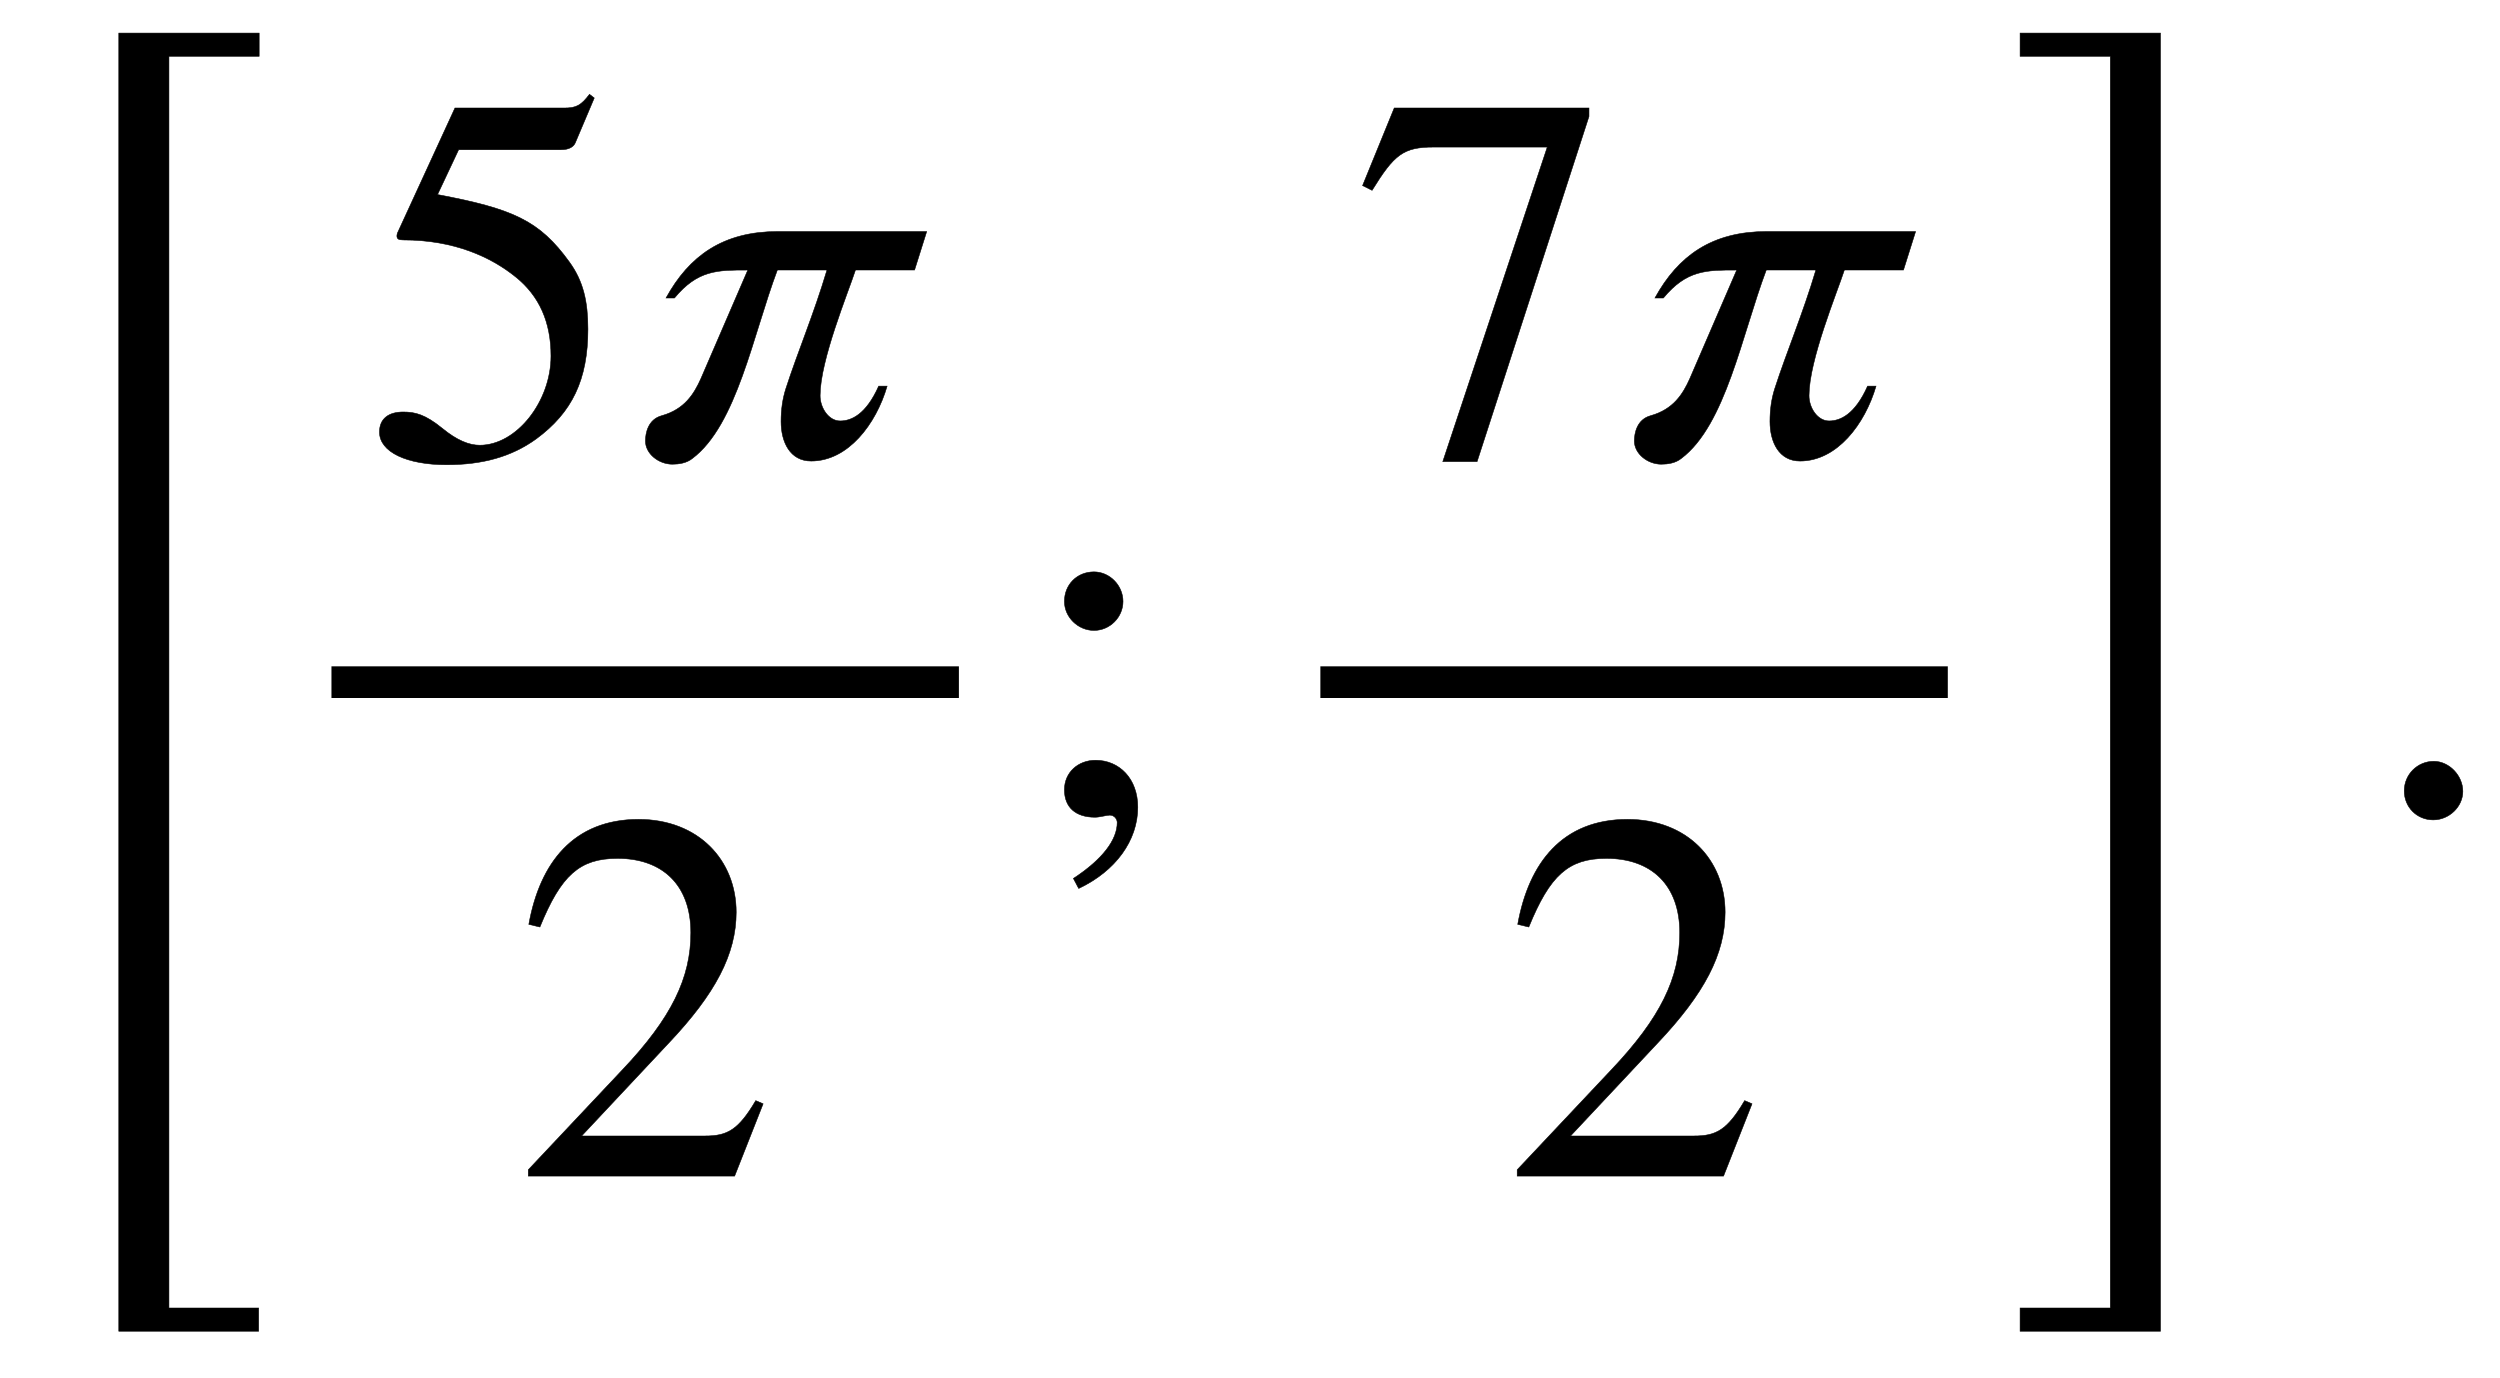
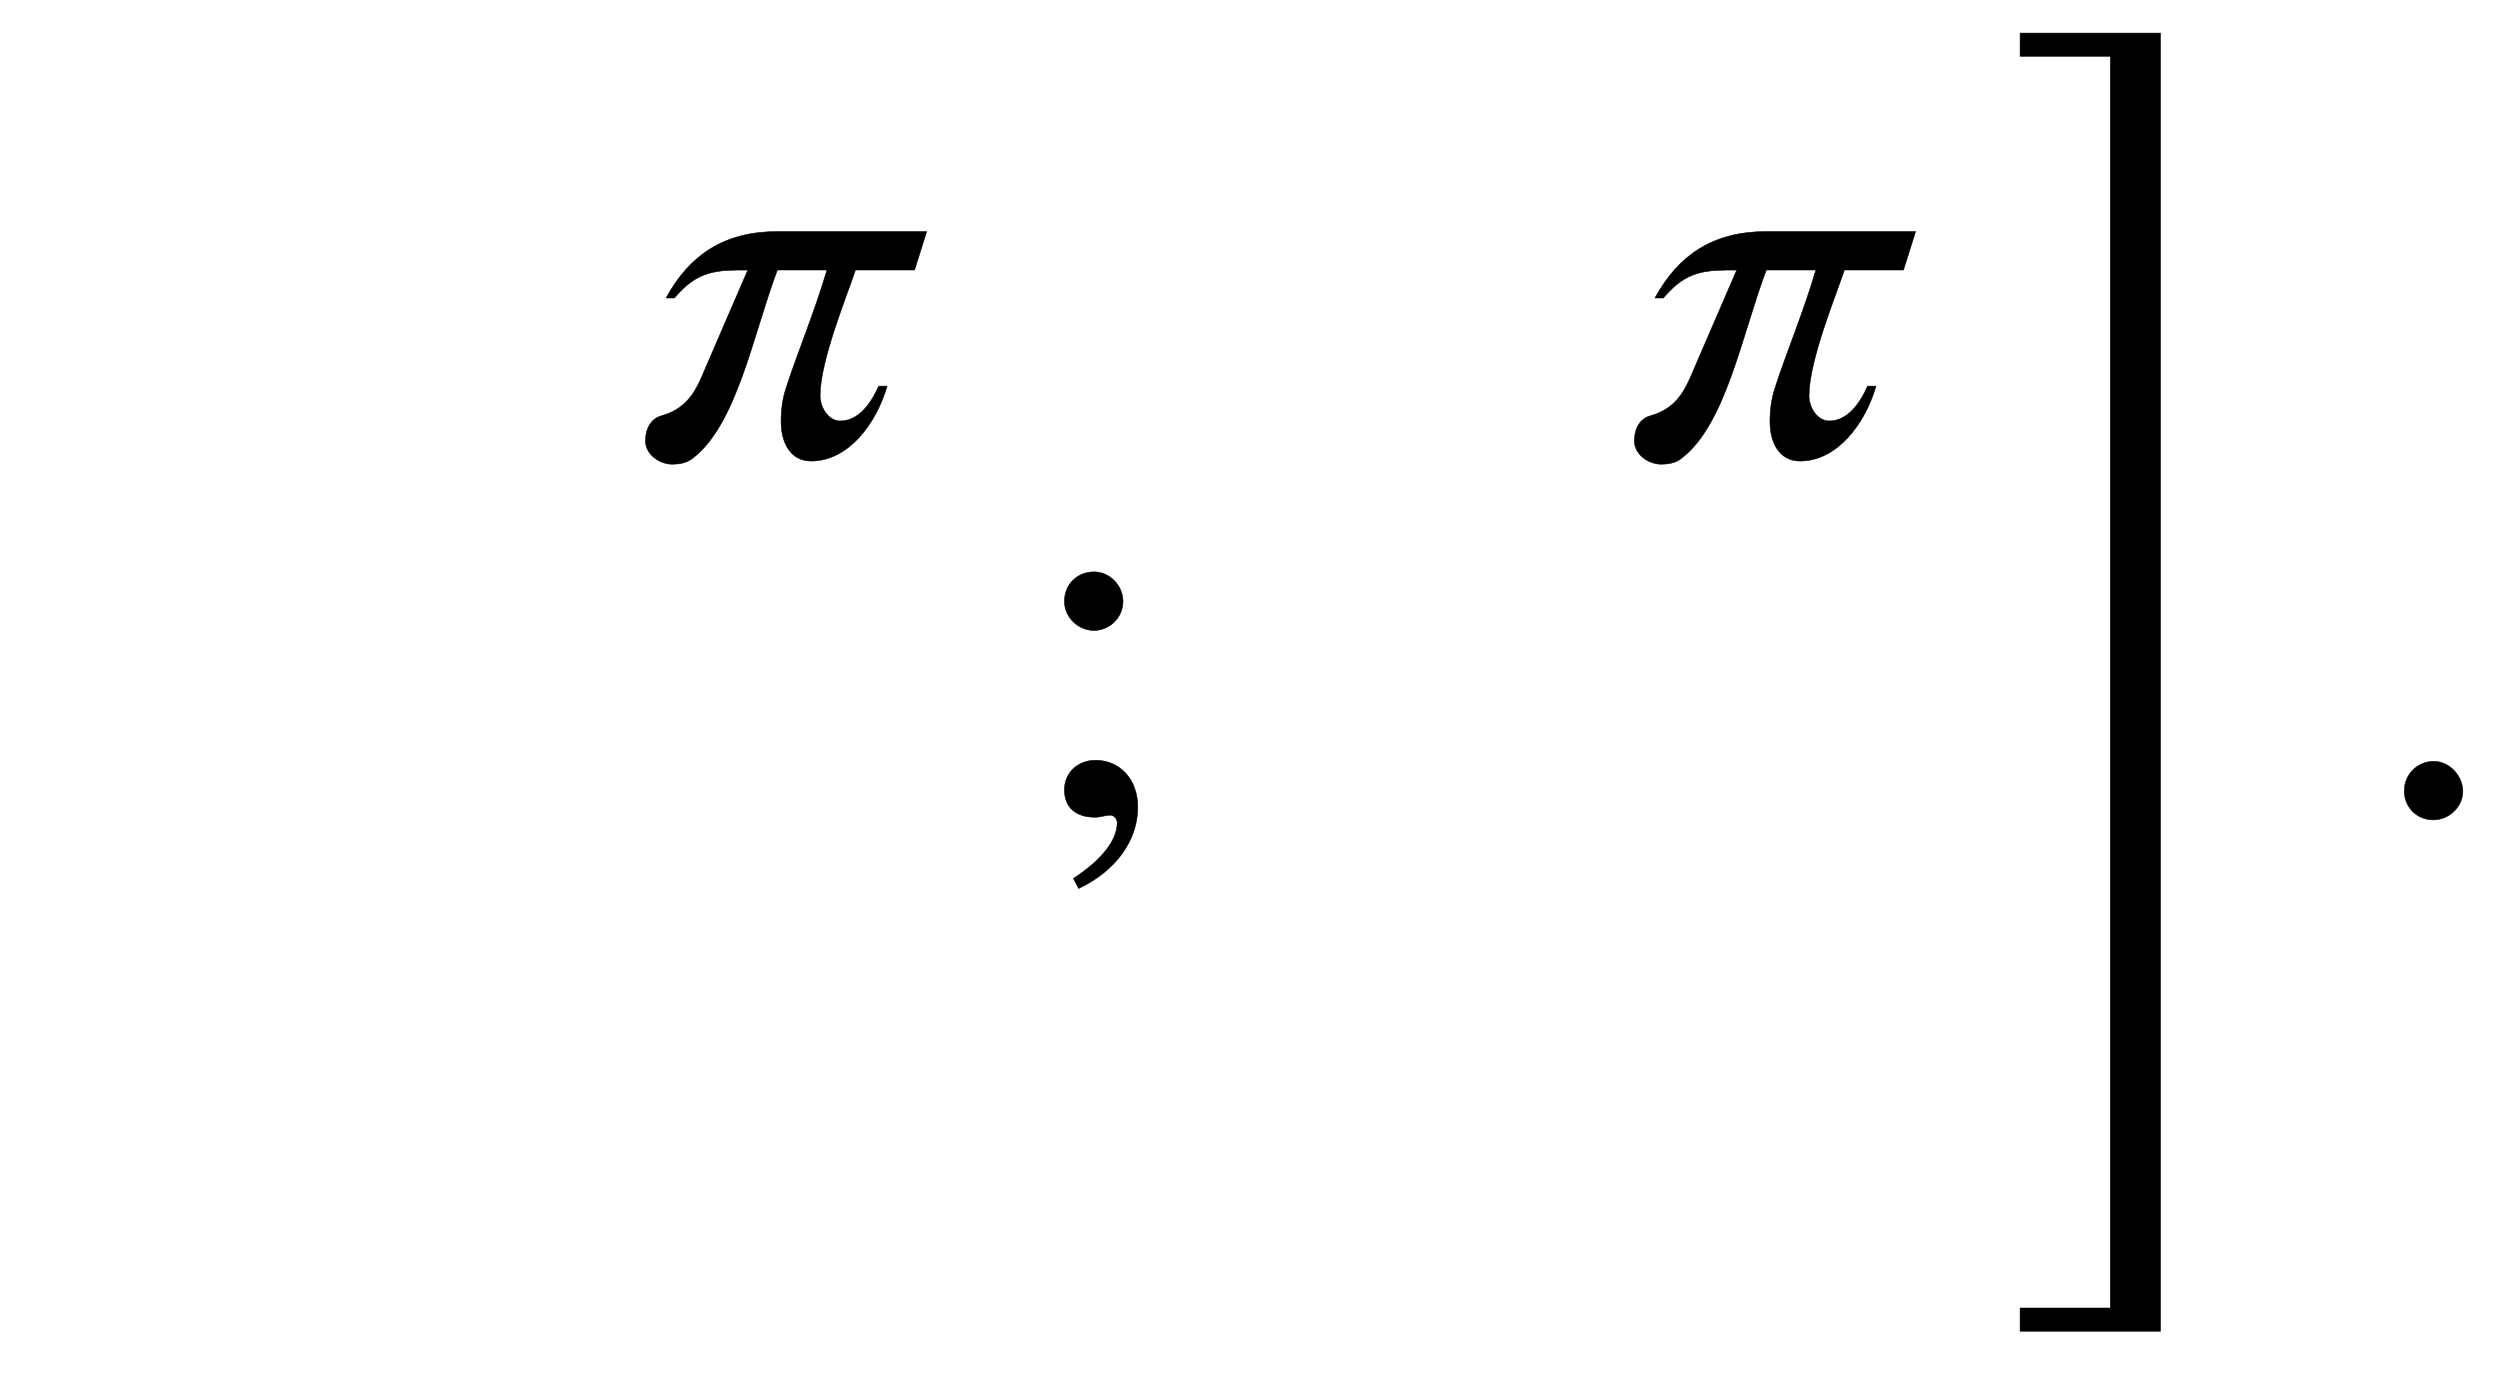
<svg xmlns="http://www.w3.org/2000/svg" xmlns:xlink="http://www.w3.org/1999/xlink" data-style="vertical-align:-2.482ex" width="11.003ex" height="6.065ex" aria-labelledby="MathJax-SVG-1-Title" viewBox="0 -1542.7 4737.3 2611.4">
  <defs aria-hidden="true">
-     <path id="b" stroke-width="1" d="M438 681l-36-85c-3-7-11-13-27-13H181l-40-85c143-27 193-49 250-128 26-36 35-74 35-127 0-96-30-158-98-208-47-34-102-49-170-49C83-14 31 10 31 48c0 25 17 38 45 38 23 0 42-5 74-31 28-23 51-32 71-32 70 0 135 83 135 169 0 64-22 114-67 150-47 38-117 70-213 70-9 0-12 2-12 8 0 2 1 5 1 5l109 237h207c23 0 32 5 48 26z" />
    <path id="c" stroke-width="1" d="M568 428l-23-73H433c-14-43-67-171-67-238 0-23 16-48 38-48 21 0 49 12 73 66h16C472 63 419-7 349-7c-40 0-57 36-57 75 0 23 3 43 9 62 23 71 53 141 78 225h-94C239 233 208 61 124-2c-11-9-26-11-38-11-26 0-51 20-51 44 0 15 5 41 31 48 43 12 61 41 74 70l89 206c-58 0-95 0-139-53H74c44 80 108 126 212 126h282z" />
-     <path id="d" stroke-width="1" d="M474 137L420 0H29v12l178 189c94 99 130 175 130 260 0 91-54 141-139 141-72 0-107-32-147-130l-21 5c21 117 85 199 208 199 113 0 185-77 185-176 0-79-39-154-128-248L130 76h234c42 0 63 11 96 67z" />
    <path id="e" stroke-width="1" d="M191 403c0-30-25-55-55-55s-56 25-56 55c0 32 24 56 56 56 30 0 55-26 55-56zm-84-544l-10 19c55 36 83 73 83 106 0 7-6 14-14 14-6 0-19-4-28-4-37 0-58 19-58 52s26 56 59 56c45 0 80-35 80-89 0-63-42-121-112-154z" />
-     <path id="f" stroke-width="1" d="M449 646L237-8h-65l198 596H155c-58 0-75-14-117-82l-18 9 60 147h369v-16z" />
-     <path id="a" stroke-width="1" d="M491 2022H320V-350h170v-44H225v2460h266v-44z" />
    <path id="g" stroke-width="1" d="M283-394H17v44h171v2372H17v44h266V-394z" />
    <path id="h" stroke-width="1" d="M181 43c0-29-26-54-56-54-31 0-55 24-55 55s25 56 56 56c29 0 55-27 55-57z" />
  </defs>
  <g fill="currentColor" stroke="currentColor" stroke-width="0" aria-hidden="true" transform="scale(1 -1)">
    <use y="-586" xlink:href="#a" />
    <g transform="translate(628)">
-       <path stroke="none" d="M0 220h1189v60H0z" />
      <g transform="translate(60 676)">
        <use xlink:href="#b" />
        <use x="500" xlink:href="#c" />
      </g>
      <use x="344" y="-686" xlink:href="#d" />
    </g>
    <use x="1937" xlink:href="#e" />
    <g transform="translate(2502)">
-       <path stroke="none" d="M0 220h1189v60H0z" />
+       <path stroke="none" d="M0 220v60H0z" />
      <g transform="translate(60 676)">
        <use xlink:href="#f" />
        <use x="500" xlink:href="#c" />
      </g>
      <use x="344" y="-686" xlink:href="#d" />
    </g>
    <use x="3811" y="-586" xlink:href="#g" />
    <use x="4486" xlink:href="#h" />
  </g>
</svg>